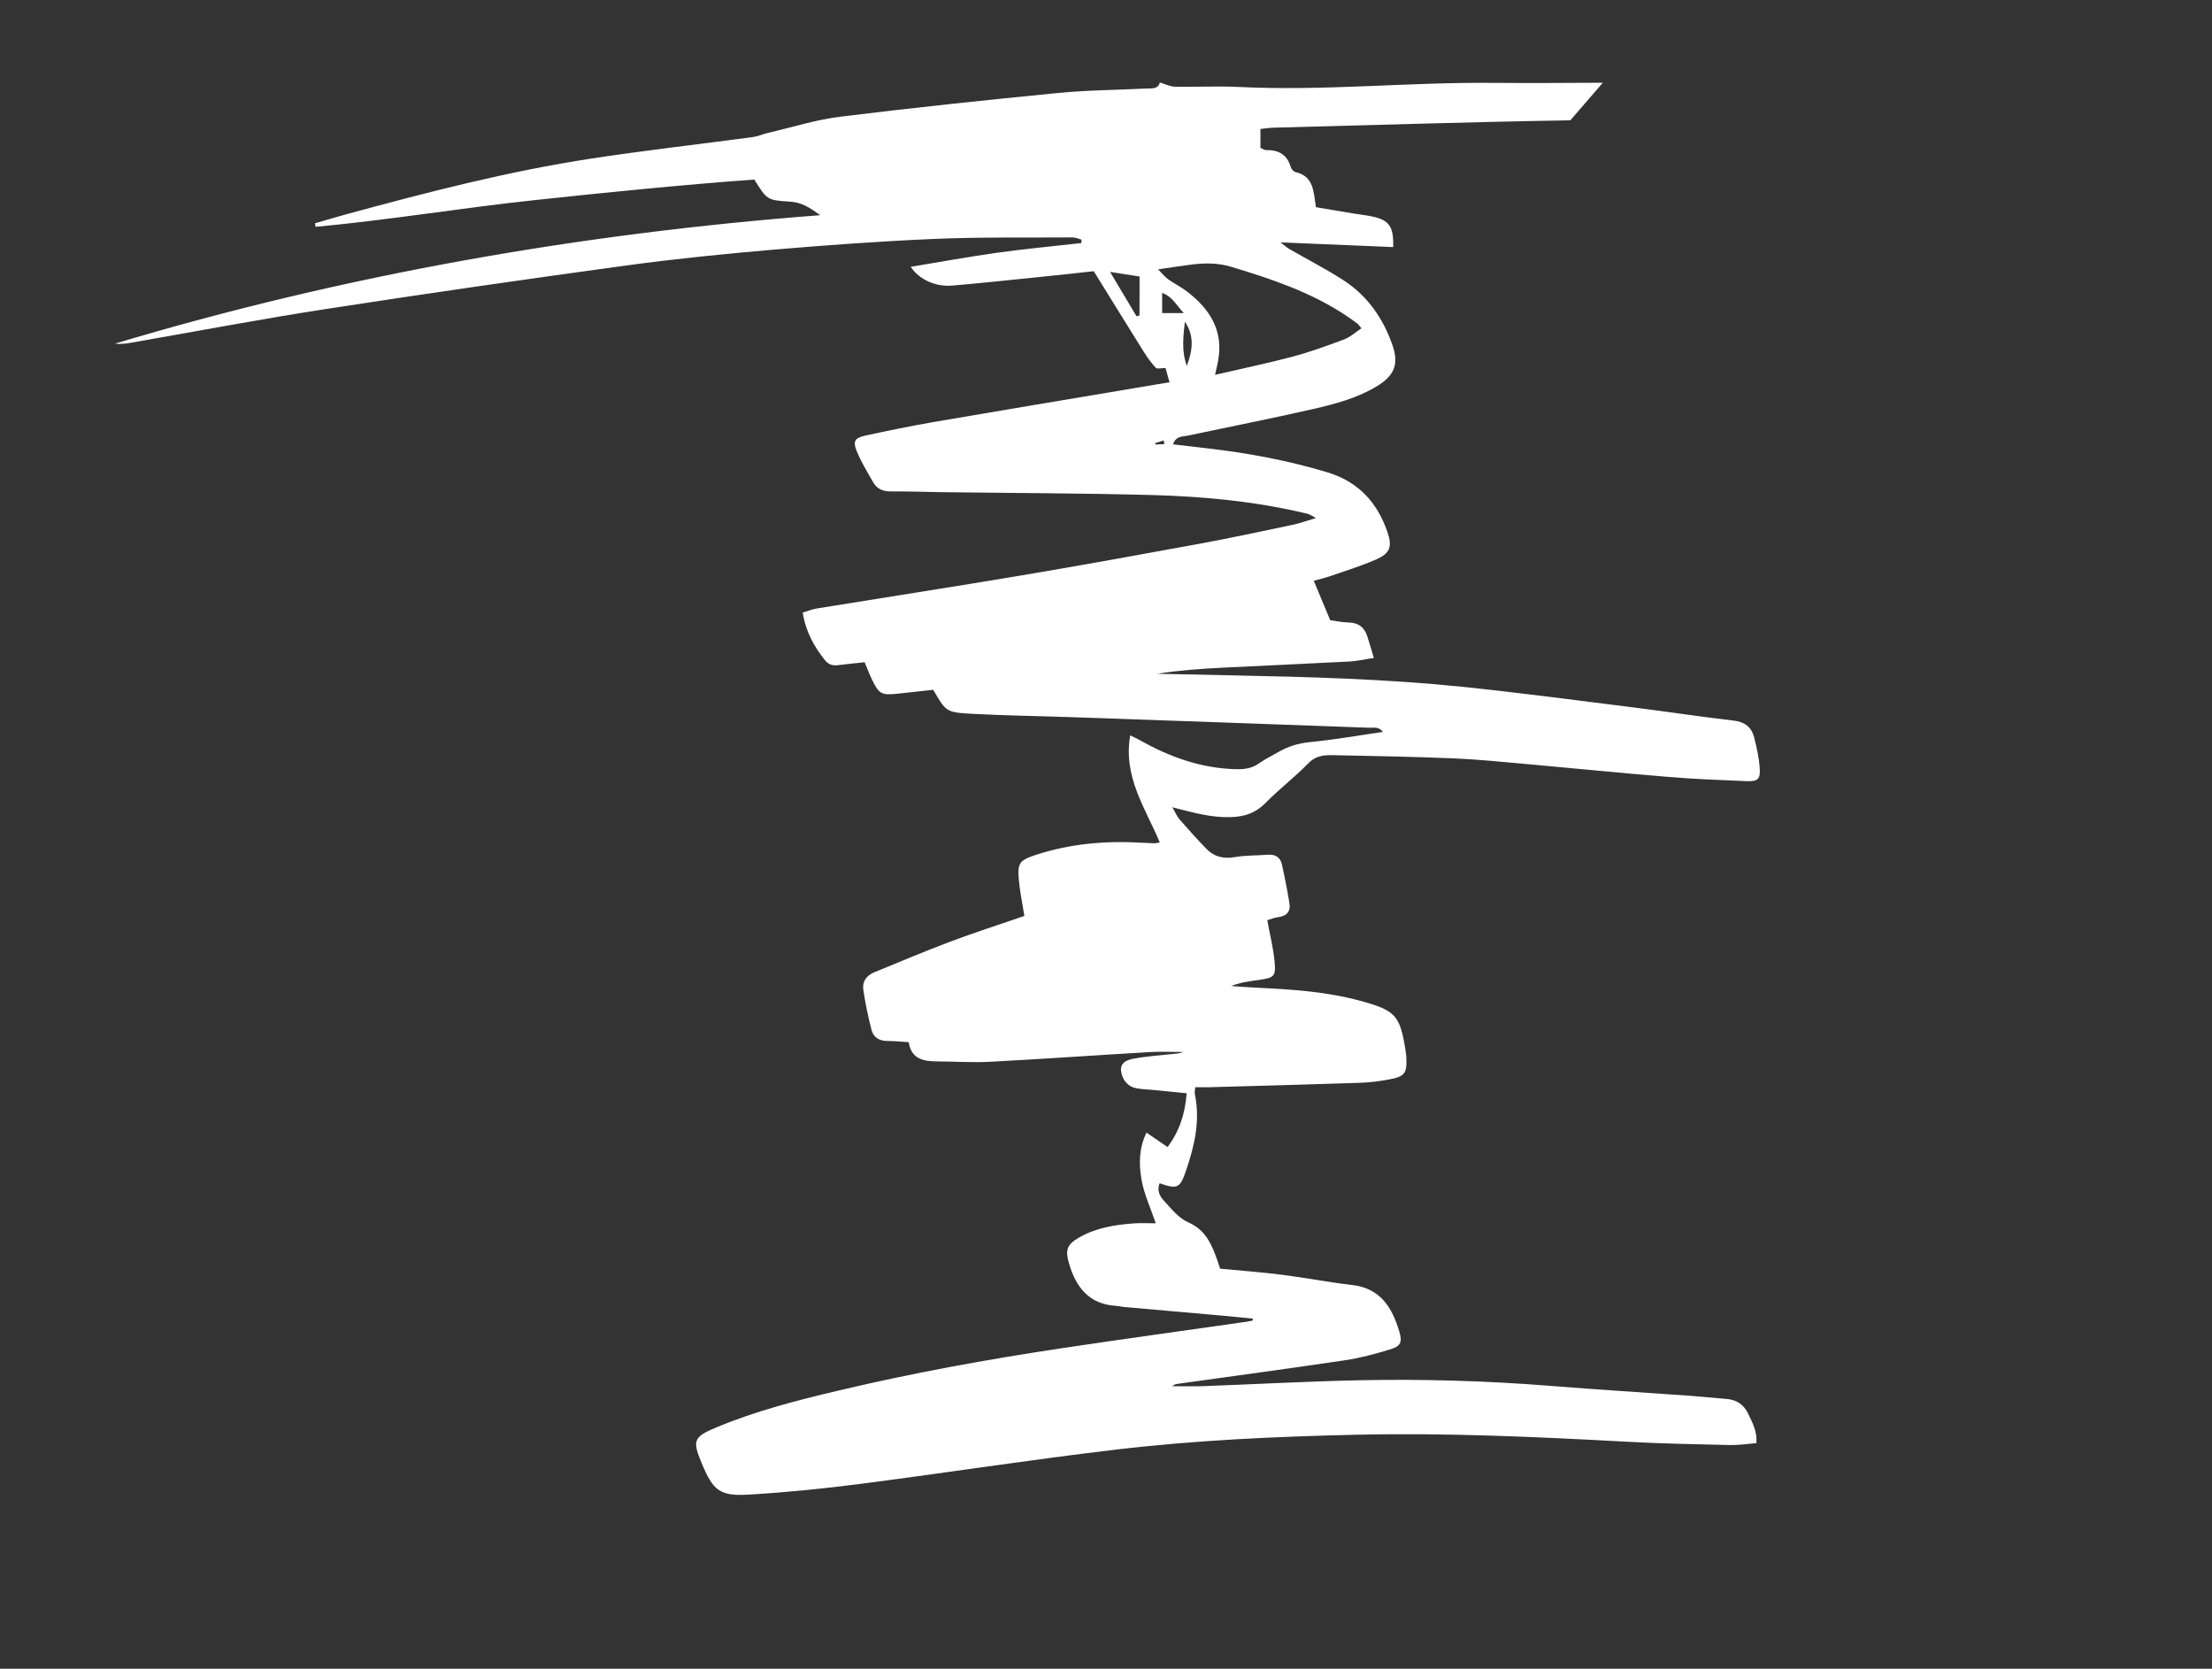
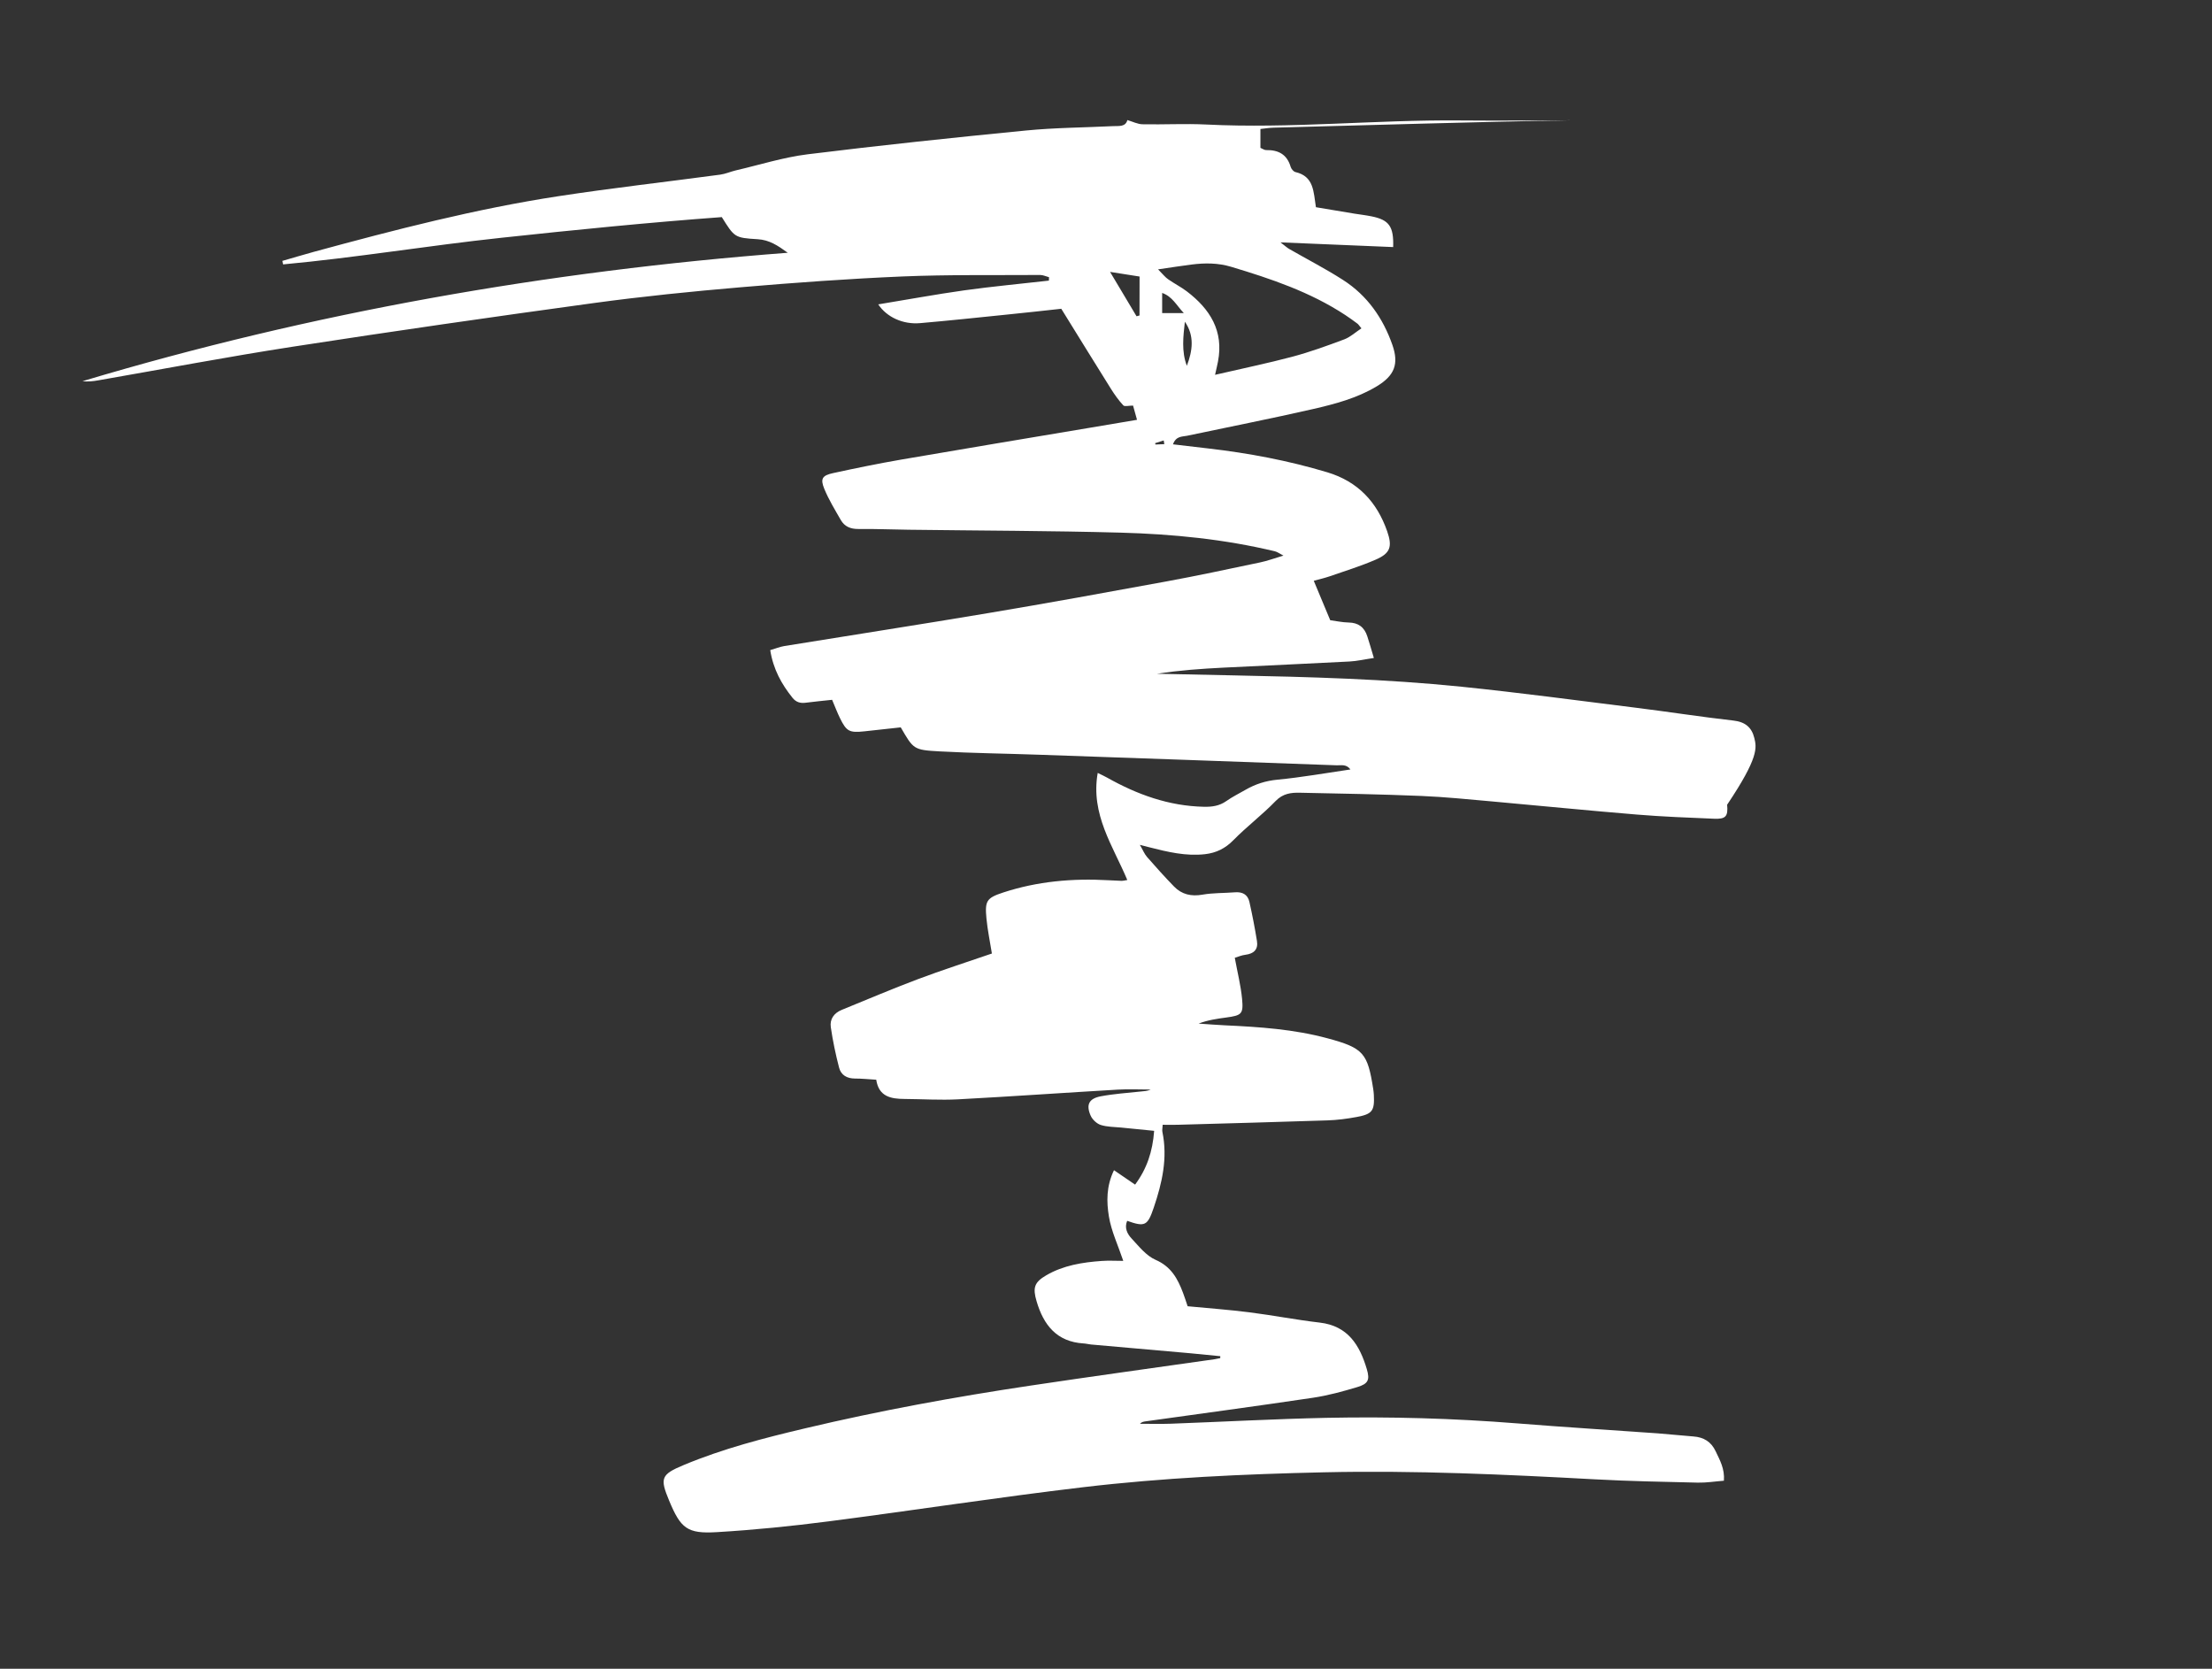
<svg xmlns="http://www.w3.org/2000/svg" version="1.1" x="0px" y="0px" viewBox="0 0 357.45 269.62" style="enable-background:new 0 0 357.45 269.62;" xml:space="preserve">
  <rect x="0" y="0" width="357.45" height="269.62" fill="#333333" stroke="none" />
  <style type="text/css"> .st0{opacity:0.42;} .st1{fill:none;stroke:#000000;stroke-width:15;stroke-miterlimit:10;} .st2{fill:#878787;} .st3{fill:#53575B;} .st4{fill:#FFFFFF;} .st5{fill:#2D2D2B;} .st6{fill:#D9D9D9;} .st7{fill:#959197;} .st8{fill:#C9C8C8;} .st9{fill:none;stroke:#000000;stroke-width:0.25;stroke-miterlimit:10;} .st10{stroke:#000000;stroke-width:15;stroke-miterlimit:10;} .st11{fill:#E3E1E4;} .st12{fill:#181C20;} .st13{fill:#B2B3B3;} .st14{fill:#B3B3B3;} </style>
  <g id="Слой_2"> </g>
  <g id="Слой_1">
-     <path class="st4" d="M283.49,119.24c-0.42-1.73-1.49-2.61-3.38-2.82c-5.24-0.59-10.44-1.41-15.67-2.06 c-9.43-1.18-18.85-2.44-28.3-3.41c-12.25-1.25-24.55-1.58-36.86-1.83c-4.1-0.08-8.21-0.17-12.31-0.26 c3.58-0.56,7.16-0.81,10.74-0.99c6.78-0.34,13.57-0.63,20.36-0.99c1.22-0.06,2.44-0.35,3.94-0.57c-0.42-1.41-0.72-2.46-1.06-3.5 c-0.47-1.46-1.44-2.21-3.03-2.23c-1.02-0.02-2.04-0.25-2.96-0.37c-0.91-2.17-1.75-4.2-2.66-6.37c0.94-0.26,1.78-0.45,2.59-0.73 c2.48-0.86,5-1.64,7.4-2.68c2.39-1.03,2.74-2.1,1.87-4.6c-1.66-4.75-4.75-8.04-9.67-9.52c-6.29-1.89-12.71-3.1-19.22-3.85 c-1.85-0.21-3.69-0.44-5.72-0.67c0.49-1.36,1.48-1.22,2.26-1.38c6.79-1.44,13.61-2.77,20.37-4.32c3.57-0.82,7.14-1.76,10.33-3.69 c2.84-1.72,3.57-3.59,2.5-6.66c-1.52-4.35-4.07-8-7.97-10.5c-2.81-1.81-5.8-3.34-8.7-5.01c-0.35-0.2-0.65-0.48-1.42-1.07 c6.46,0.27,12.34,0.51,18.21,0.76c0.11-3.34-0.66-4.39-3.48-4.96c-0.94-0.19-1.89-0.3-2.84-0.45c-2.1-0.35-4.2-0.7-6.16-1.03 c-0.4-2.49-0.3-4.98-3.31-5.68c-0.31-0.07-0.67-0.5-0.77-0.83c-0.59-2.02-1.98-2.76-3.97-2.72c-0.28,0.01-0.57-0.22-0.92-0.36 c0-0.99,0-1.94,0-3.05c0.74-0.08,1.43-0.19,2.14-0.21c15.98-0.41,31.96-0.93,47.94-1.19l5.25-6.07 c-5.96,0.03-11.93,0.07-17.89,0.02c-13.65-0.12-27.28,1.34-40.94,0.66c-3.43-0.17-6.87,0.03-10.31-0.04 c-0.79-0.02-1.57-0.42-2.44-0.68c-0.3,1.13-1.36,0.94-2.28,0.98c-4.71,0.23-9.44,0.25-14.13,0.71 c-11.76,1.15-23.52,2.39-35.25,3.84c-3.93,0.49-7.77,1.71-11.65,2.61c-0.84,0.2-1.65,0.57-2.49,0.68 c-8.71,1.17-17.44,2.15-26.13,3.48c-13.36,2.04-26.43,5.43-39.46,8.97c-1.72,0.47-3.43,0.99-5.15,1.48 c0.04,0.19,0.07,0.38,0.11,0.57c11.79-1.09,23.49-3.04,35.26-4.3c11.9-1.28,23.81-2.47,35.63-3.34c2.04,3.24,2.03,3.35,5.78,3.57 c1.92,0.11,3.27,1.03,4.88,2.19c-38.9,2.97-76.84,9.64-113.97,20.75c0.88,0.11,1.73,0.01,2.57-0.14 c10.47-1.82,20.91-3.81,31.4-5.43c16.18-2.5,32.39-4.83,48.62-7.05c7.91-1.08,15.87-1.88,23.83-2.56 c8.67-0.74,17.36-1.37,26.06-1.74c7.42-0.31,14.86-0.19,22.29-0.24c0.47,0,0.95,0.24,1.42,0.36c-0.01,0.18-0.01,0.37-0.02,0.55 c-4.56,0.52-9.13,0.94-13.66,1.57c-4.62,0.65-9.22,1.5-13.92,2.27c1.4,2.08,4,3.27,6.77,3.03c4.62-0.4,9.22-0.89,13.83-1.36 c3.08-0.31,6.15-0.65,8.98-0.96c2.8,4.52,5.4,8.74,8.03,12.94c0.59,0.94,1.24,1.86,2,2.67c0.21,0.23,0.88,0.03,1.57,0.03 c0.15,0.54,0.37,1.33,0.64,2.3c-2.65,0.45-5,0.84-7.36,1.24c-10.24,1.72-20.48,3.42-30.71,5.18c-3.7,0.64-7.37,1.39-11.04,2.19 c-1.76,0.38-2.09,0.91-1.43,2.53c0.72,1.76,1.73,3.4,2.68,5.06c0.61,1.05,1.57,1.45,2.83,1.44c2.71-0.03,5.43,0.09,8.14,0.12 c11.42,0.15,22.85,0.16,34.27,0.47c8.38,0.23,16.73,1.05,24.92,3.02c0.38,0.09,0.73,0.36,1.36,0.69c-1.48,0.44-2.61,0.86-3.77,1.1 c-5.07,1.06-10.14,2.16-15.24,3.09c-9.58,1.76-19.16,3.5-28.76,5.11c-10.95,1.84-21.92,3.53-32.87,5.31 c-0.74,0.12-1.46,0.42-2.29,0.66c0.49,3.11,1.84,5.51,3.61,7.72c0.56,0.69,1.25,0.9,2.12,0.78c1.41-0.19,2.84-0.31,4.27-0.47 c0.45,1.06,0.82,2.04,1.27,2.96c1.06,2.16,1.52,2.39,3.96,2.13c1.97-0.21,3.95-0.43,5.86-0.64c2.05,3.52,2.04,3.65,6.24,3.88 c5.35,0.29,10.7,0.35,16.05,0.54c16.05,0.56,32.1,1.12,48.15,1.71c0.7,0.03,1.55-0.24,2.23,0.67c-4.05,0.59-7.9,1.28-11.78,1.65 c-1.9,0.18-3.57,0.71-5.18,1.64c-1.04,0.6-2.12,1.13-3.1,1.82c-1.12,0.79-2.32,0.95-3.63,0.92c-5.66-0.12-10.79-1.98-15.65-4.72 c-0.39-0.22-0.8-0.4-1.5-0.75c-1.18,6.71,2.48,11.81,4.78,17.3c-0.41,0.07-0.65,0.14-0.88,0.14c-0.72-0.02-1.44-0.06-2.16-0.1 c-5.79-0.33-11.48,0.17-17.01,1.98c-2.7,0.89-2.98,1.35-2.71,4.2c0.18,1.87,0.57,3.72,0.88,5.66c-4.07,1.4-8.1,2.69-12.05,4.18 c-4.1,1.54-8.14,3.27-12.2,4.92c-1.28,0.52-1.97,1.51-1.78,2.81c0.32,2.2,0.78,4.39,1.34,6.54c0.31,1.19,1.27,1.75,2.56,1.75 c1.11,0,2.21,0.12,3.44,0.19c0.41,2.75,2.39,3.1,4.6,3.11c2.87,0.02,5.76,0.21,8.62,0.06c8.62-0.46,17.22-1.07,25.84-1.57 c1.76-0.1,3.52-0.01,5.29-0.01c-0.55,0.26-1.1,0.26-1.64,0.32c-2.14,0.23-4.3,0.37-6.42,0.77c-1.92,0.36-2.42,1.36-1.64,3.13 c0.28,0.63,0.98,1.29,1.63,1.5c1.04,0.33,2.19,0.31,3.3,0.42c1.72,0.18,3.44,0.34,5.33,0.53c-0.25,3.37-1.18,6.13-3.08,8.69 c-1.21-0.83-2.22-1.51-3.41-2.33c-1.26,2.6-1.21,5.13-0.82,7.49c0.39,2.37,1.47,4.63,2.32,7.16c-1.25,0-2.36-0.07-3.46,0.01 c-3.13,0.22-6.21,0.71-8.97,2.31c-1.96,1.14-2.22,2.02-1.58,4.2c1.13,3.85,3.26,6.56,7.6,6.82c0.4,0.02,0.79,0.13,1.19,0.17 c5.33,0.47,10.66,0.93,15.99,1.41c1.64,0.15,3.27,0.32,4.91,0.48c0,0.1,0,0.21-0.01,0.31c-0.3,0.06-0.6,0.13-0.9,0.18 c-9.96,1.42-19.93,2.79-29.88,4.28c-12.16,1.82-24.26,4.03-36.23,6.87c-6.69,1.58-13.34,3.29-19.7,5.95 c-3.67,1.53-3.86,2.12-2.35,5.74c1.87,4.49,2.91,5.39,7.71,5.1c6.05-0.36,12.1-0.97,18.12-1.75c13.7-1.77,27.35-3.89,41.07-5.51 c12.93-1.53,25.95-2.12,38.97-2.41c14.63-0.33,29.23,0.35,43.83,1.14c5.5,0.3,11.02,0.4,16.53,0.53c1.4,0.03,2.8-0.2,4.22-0.31 c0.15-1.94-0.66-3.33-1.34-4.77c-0.72-1.53-1.92-2.26-3.58-2.38c-1.91-0.14-3.82-0.36-5.73-0.5c-7.57-0.54-15.14-1-22.71-1.61 c-10.28-0.82-20.57-1.11-30.88-0.9c-8.38,0.18-16.76,0.64-25.13,0.95c-1.67,0.06-3.34,0.01-5,0.01c0.29-0.3,0.59-0.34,0.89-0.39 c9.01-1.26,18.04-2.47,27.04-3.81c2.44-0.36,4.84-1.02,7.2-1.73c1.76-0.53,2.05-1.16,1.54-2.88c-1.15-3.88-3.04-7.01-7.62-7.54 c-3.8-0.44-7.57-1.18-11.37-1.66c-3.31-0.42-6.65-0.66-9.97-0.98c-0.28-0.84-0.5-1.52-0.75-2.18c-0.86-2.28-1.92-4.23-4.43-5.32 c-1.52-0.66-2.7-2.19-3.89-3.46c-0.69-0.74-1.18-1.71-0.7-2.84c2.89,1.02,3.3,0.8,4.3-2.15c1.35-3.98,2.27-8,1.39-12.23 c-0.06-0.29,0.02-0.61,0.05-1.14c0.85,0,1.63,0.02,2.41,0c8.07-0.23,16.13-0.44,24.2-0.71c1.59-0.05,3.19-0.26,4.75-0.55 c2.53-0.47,2.89-1.01,2.76-3.57c-0.02-0.32-0.05-0.64-0.1-0.95c-0.91-5.8-1.55-6.62-7.38-8.19c-5.44-1.47-11-1.84-16.59-2.1 c-1.42-0.07-2.83-0.18-4.25-0.28c1.49-0.57,2.98-0.78,4.46-0.98c2.49-0.34,2.8-0.55,2.57-3c-0.21-2.19-0.76-4.34-1.18-6.65 c0.53-0.16,1.12-0.42,1.73-0.49c1.36-0.17,2.08-0.87,1.85-2.24c-0.34-2.12-0.75-4.22-1.22-6.31c-0.27-1.18-1.12-1.64-2.34-1.54 c-1.75,0.14-3.53,0.08-5.24,0.38c-1.82,0.32-3.35-0.03-4.6-1.32c-1.5-1.54-2.94-3.15-4.36-4.77c-0.42-0.48-0.66-1.11-1.16-1.96 c0.79,0.2,1.17,0.3,1.55,0.4c2.95,0.75,5.89,1.46,8.98,1.11c1.81-0.21,3.27-0.92,4.59-2.27c2.17-2.21,4.68-4.1,6.83-6.33 c1.17-1.2,2.47-1.36,3.88-1.33c6.55,0.13,13.1,0.25,19.65,0.52c3.83,0.16,7.65,0.55,11.47,0.89c7.8,0.7,15.59,1.48,23.39,2.12 c4.14,0.34,8.29,0.5,12.44,0.67c1.87,0.08,2.3-0.35,2.12-2.26C284.24,122.35,283.87,120.79,283.49,119.24z M184.14,50.97 c-0.16,0.04-0.32,0.09-0.48,0.13c-1.32-2.21-2.64-4.43-4.28-7.17c1.97,0.31,3.38,0.53,4.77,0.75 C184.14,46.97,184.14,48.97,184.14,50.97z M186.71,71.82c-0.01-0.07-0.03-0.15-0.04-0.22c0.46-0.15,0.92-0.29,1.38-0.44 c0.03,0.2,0.06,0.4,0.1,0.6C187.67,71.78,187.19,71.8,186.71,71.82z M191.79,59.1c-0.89-2.34-0.58-4.73-0.32-7.12 C193.05,54.26,192.72,56.66,191.79,59.1z M187.14,43.52c2.21-0.32,3.82-0.58,5.43-0.78c2.15-0.27,4.26-0.27,6.39,0.37 c6.43,1.93,12.76,4.06,18.43,7.79c0.67,0.44,1.31,0.9,1.95,1.38c0.18,0.13,0.3,0.34,0.66,0.77c-0.97,0.64-1.79,1.41-2.77,1.78 c-2.75,1.03-5.53,2.04-8.37,2.8c-3.99,1.06-8.04,1.89-12.51,2.93c0.24-1.08,0.37-1.61,0.47-2.14c0.96-4.95-1.29-8.49-5.03-11.34 c-0.95-0.72-2.03-1.26-3.01-1.95C188.31,44.82,187.96,44.35,187.14,43.52z M187.8,50.59c0-0.84,0-1.97,0-3.26 c1.63,0.57,2.28,1.95,3.5,3.26C189.88,50.59,188.94,50.59,187.8,50.59z" />
+     <path class="st4" d="M283.49,119.24c-0.42-1.73-1.49-2.61-3.38-2.82c-5.24-0.59-10.44-1.41-15.67-2.06 c-9.43-1.18-18.85-2.44-28.3-3.41c-12.25-1.25-24.55-1.58-36.86-1.83c-4.1-0.08-8.21-0.17-12.31-0.26 c3.58-0.56,7.16-0.81,10.74-0.99c6.78-0.34,13.57-0.63,20.36-0.99c1.22-0.06,2.44-0.35,3.94-0.57c-0.42-1.41-0.72-2.46-1.06-3.5 c-0.47-1.46-1.44-2.21-3.03-2.23c-1.02-0.02-2.04-0.25-2.96-0.37c-0.91-2.17-1.75-4.2-2.66-6.37c0.94-0.26,1.78-0.45,2.59-0.73 c2.48-0.86,5-1.64,7.4-2.68c2.39-1.03,2.74-2.1,1.87-4.6c-1.66-4.75-4.75-8.04-9.67-9.52c-6.29-1.89-12.71-3.1-19.22-3.85 c-1.85-0.21-3.69-0.44-5.72-0.67c0.49-1.36,1.48-1.22,2.26-1.38c6.79-1.44,13.61-2.77,20.37-4.32c3.57-0.82,7.14-1.76,10.33-3.69 c2.84-1.72,3.57-3.59,2.5-6.66c-1.52-4.35-4.07-8-7.97-10.5c-2.81-1.81-5.8-3.34-8.7-5.01c-0.35-0.2-0.65-0.48-1.42-1.07 c6.46,0.27,12.34,0.51,18.21,0.76c0.11-3.34-0.66-4.39-3.48-4.96c-0.94-0.19-1.89-0.3-2.84-0.45c-2.1-0.35-4.2-0.7-6.16-1.03 c-0.4-2.49-0.3-4.98-3.31-5.68c-0.31-0.07-0.67-0.5-0.77-0.83c-0.59-2.02-1.98-2.76-3.97-2.72c-0.28,0.01-0.57-0.22-0.92-0.36 c0-0.99,0-1.94,0-3.05c0.74-0.08,1.43-0.19,2.14-0.21c15.98-0.41,31.96-0.93,47.94-1.19c-5.96,0.03-11.93,0.07-17.89,0.02c-13.65-0.12-27.28,1.34-40.94,0.66c-3.43-0.17-6.87,0.03-10.31-0.04 c-0.79-0.02-1.57-0.42-2.44-0.68c-0.3,1.13-1.36,0.94-2.28,0.98c-4.71,0.23-9.44,0.25-14.13,0.71 c-11.76,1.15-23.52,2.39-35.25,3.84c-3.93,0.49-7.77,1.71-11.65,2.61c-0.84,0.2-1.65,0.57-2.49,0.68 c-8.71,1.17-17.44,2.15-26.13,3.48c-13.36,2.04-26.43,5.43-39.46,8.97c-1.72,0.47-3.43,0.99-5.15,1.48 c0.04,0.19,0.07,0.38,0.11,0.57c11.79-1.09,23.49-3.04,35.26-4.3c11.9-1.28,23.81-2.47,35.63-3.34c2.04,3.24,2.03,3.35,5.78,3.57 c1.92,0.11,3.27,1.03,4.88,2.19c-38.9,2.97-76.84,9.64-113.97,20.75c0.88,0.11,1.73,0.01,2.57-0.14 c10.47-1.82,20.91-3.81,31.4-5.43c16.18-2.5,32.39-4.83,48.62-7.05c7.91-1.08,15.87-1.88,23.83-2.56 c8.67-0.74,17.36-1.37,26.06-1.74c7.42-0.31,14.86-0.19,22.29-0.24c0.47,0,0.95,0.24,1.42,0.36c-0.01,0.18-0.01,0.37-0.02,0.55 c-4.56,0.52-9.13,0.94-13.66,1.57c-4.62,0.65-9.22,1.5-13.92,2.27c1.4,2.08,4,3.27,6.77,3.03c4.62-0.4,9.22-0.89,13.83-1.36 c3.08-0.31,6.15-0.65,8.98-0.96c2.8,4.52,5.4,8.74,8.03,12.94c0.59,0.94,1.24,1.86,2,2.67c0.21,0.23,0.88,0.03,1.57,0.03 c0.15,0.54,0.37,1.33,0.64,2.3c-2.65,0.45-5,0.84-7.36,1.24c-10.24,1.72-20.48,3.42-30.71,5.18c-3.7,0.64-7.37,1.39-11.04,2.19 c-1.76,0.38-2.09,0.91-1.43,2.53c0.72,1.76,1.73,3.4,2.68,5.06c0.61,1.05,1.57,1.45,2.83,1.44c2.71-0.03,5.43,0.09,8.14,0.12 c11.42,0.15,22.85,0.16,34.27,0.47c8.38,0.23,16.73,1.05,24.92,3.02c0.38,0.09,0.73,0.36,1.36,0.69c-1.48,0.44-2.61,0.86-3.77,1.1 c-5.07,1.06-10.14,2.16-15.24,3.09c-9.58,1.76-19.16,3.5-28.76,5.11c-10.95,1.84-21.92,3.53-32.87,5.31 c-0.74,0.12-1.46,0.42-2.29,0.66c0.49,3.11,1.84,5.51,3.61,7.72c0.56,0.69,1.25,0.9,2.12,0.78c1.41-0.19,2.84-0.31,4.27-0.47 c0.45,1.06,0.82,2.04,1.27,2.96c1.06,2.16,1.52,2.39,3.96,2.13c1.97-0.21,3.95-0.43,5.86-0.64c2.05,3.52,2.04,3.65,6.24,3.88 c5.35,0.29,10.7,0.35,16.05,0.54c16.05,0.56,32.1,1.12,48.15,1.71c0.7,0.03,1.55-0.24,2.23,0.67c-4.05,0.59-7.9,1.28-11.78,1.65 c-1.9,0.18-3.57,0.71-5.18,1.64c-1.04,0.6-2.12,1.13-3.1,1.82c-1.12,0.79-2.32,0.95-3.63,0.92c-5.66-0.12-10.79-1.98-15.65-4.72 c-0.39-0.22-0.8-0.4-1.5-0.75c-1.18,6.71,2.48,11.81,4.78,17.3c-0.41,0.07-0.65,0.14-0.88,0.14c-0.72-0.02-1.44-0.06-2.16-0.1 c-5.79-0.33-11.48,0.17-17.01,1.98c-2.7,0.89-2.98,1.35-2.71,4.2c0.18,1.87,0.57,3.72,0.88,5.66c-4.07,1.4-8.1,2.69-12.05,4.18 c-4.1,1.54-8.14,3.27-12.2,4.92c-1.28,0.52-1.97,1.51-1.78,2.81c0.32,2.2,0.78,4.39,1.34,6.54c0.31,1.19,1.27,1.75,2.56,1.75 c1.11,0,2.21,0.12,3.44,0.19c0.41,2.75,2.39,3.1,4.6,3.11c2.87,0.02,5.76,0.21,8.62,0.06c8.62-0.46,17.22-1.07,25.84-1.57 c1.76-0.1,3.52-0.01,5.29-0.01c-0.55,0.26-1.1,0.26-1.64,0.32c-2.14,0.23-4.3,0.37-6.42,0.77c-1.92,0.36-2.42,1.36-1.64,3.13 c0.28,0.63,0.98,1.29,1.63,1.5c1.04,0.33,2.19,0.31,3.3,0.42c1.72,0.18,3.44,0.34,5.33,0.53c-0.25,3.37-1.18,6.13-3.08,8.69 c-1.21-0.83-2.22-1.51-3.41-2.33c-1.26,2.6-1.21,5.13-0.82,7.49c0.39,2.37,1.47,4.63,2.32,7.16c-1.25,0-2.36-0.07-3.46,0.01 c-3.13,0.22-6.21,0.71-8.97,2.31c-1.96,1.14-2.22,2.02-1.58,4.2c1.13,3.85,3.26,6.56,7.6,6.82c0.4,0.02,0.79,0.13,1.19,0.17 c5.33,0.47,10.66,0.93,15.99,1.41c1.64,0.15,3.27,0.32,4.91,0.48c0,0.1,0,0.21-0.01,0.31c-0.3,0.06-0.6,0.13-0.9,0.18 c-9.96,1.42-19.93,2.79-29.88,4.28c-12.16,1.82-24.26,4.03-36.23,6.87c-6.69,1.58-13.34,3.29-19.7,5.95 c-3.67,1.53-3.86,2.12-2.35,5.74c1.87,4.49,2.91,5.39,7.71,5.1c6.05-0.36,12.1-0.97,18.12-1.75c13.7-1.77,27.35-3.89,41.07-5.51 c12.93-1.53,25.95-2.12,38.97-2.41c14.63-0.33,29.23,0.35,43.83,1.14c5.5,0.3,11.02,0.4,16.53,0.53c1.4,0.03,2.8-0.2,4.22-0.31 c0.15-1.94-0.66-3.33-1.34-4.77c-0.72-1.53-1.92-2.26-3.58-2.38c-1.91-0.14-3.82-0.36-5.73-0.5c-7.57-0.54-15.14-1-22.71-1.61 c-10.28-0.82-20.57-1.11-30.88-0.9c-8.38,0.18-16.76,0.64-25.13,0.95c-1.67,0.06-3.34,0.01-5,0.01c0.29-0.3,0.59-0.34,0.89-0.39 c9.01-1.26,18.04-2.47,27.04-3.81c2.44-0.36,4.84-1.02,7.2-1.73c1.76-0.53,2.05-1.16,1.54-2.88c-1.15-3.88-3.04-7.01-7.62-7.54 c-3.8-0.44-7.57-1.18-11.37-1.66c-3.31-0.42-6.65-0.66-9.97-0.98c-0.28-0.84-0.5-1.52-0.75-2.18c-0.86-2.28-1.92-4.23-4.43-5.32 c-1.52-0.66-2.7-2.19-3.89-3.46c-0.69-0.74-1.18-1.71-0.7-2.84c2.89,1.02,3.3,0.8,4.3-2.15c1.35-3.98,2.27-8,1.39-12.23 c-0.06-0.29,0.02-0.61,0.05-1.14c0.85,0,1.63,0.02,2.41,0c8.07-0.23,16.13-0.44,24.2-0.71c1.59-0.05,3.19-0.26,4.75-0.55 c2.53-0.47,2.89-1.01,2.76-3.57c-0.02-0.32-0.05-0.64-0.1-0.95c-0.91-5.8-1.55-6.62-7.38-8.19c-5.44-1.47-11-1.84-16.59-2.1 c-1.42-0.07-2.83-0.18-4.25-0.28c1.49-0.57,2.98-0.78,4.46-0.98c2.49-0.34,2.8-0.55,2.57-3c-0.21-2.19-0.76-4.34-1.18-6.65 c0.53-0.16,1.12-0.42,1.73-0.49c1.36-0.17,2.08-0.87,1.85-2.24c-0.34-2.12-0.75-4.22-1.22-6.31c-0.27-1.18-1.12-1.64-2.34-1.54 c-1.75,0.14-3.53,0.08-5.24,0.38c-1.82,0.32-3.35-0.03-4.6-1.32c-1.5-1.54-2.94-3.15-4.36-4.77c-0.42-0.48-0.66-1.11-1.16-1.96 c0.79,0.2,1.17,0.3,1.55,0.4c2.95,0.75,5.89,1.46,8.98,1.11c1.81-0.21,3.27-0.92,4.59-2.27c2.17-2.21,4.68-4.1,6.83-6.33 c1.17-1.2,2.47-1.36,3.88-1.33c6.55,0.13,13.1,0.25,19.65,0.52c3.83,0.16,7.65,0.55,11.47,0.89c7.8,0.7,15.59,1.48,23.39,2.12 c4.14,0.34,8.29,0.5,12.44,0.67c1.87,0.08,2.3-0.35,2.12-2.26C284.24,122.35,283.87,120.79,283.49,119.24z M184.14,50.97 c-0.16,0.04-0.32,0.09-0.48,0.13c-1.32-2.21-2.64-4.43-4.28-7.17c1.97,0.31,3.38,0.53,4.77,0.75 C184.14,46.97,184.14,48.97,184.14,50.97z M186.71,71.82c-0.01-0.07-0.03-0.15-0.04-0.22c0.46-0.15,0.92-0.29,1.38-0.44 c0.03,0.2,0.06,0.4,0.1,0.6C187.67,71.78,187.19,71.8,186.71,71.82z M191.79,59.1c-0.89-2.34-0.58-4.73-0.32-7.12 C193.05,54.26,192.72,56.66,191.79,59.1z M187.14,43.52c2.21-0.32,3.82-0.58,5.43-0.78c2.15-0.27,4.26-0.27,6.39,0.37 c6.43,1.93,12.76,4.06,18.43,7.79c0.67,0.44,1.31,0.9,1.95,1.38c0.18,0.13,0.3,0.34,0.66,0.77c-0.97,0.64-1.79,1.41-2.77,1.78 c-2.75,1.03-5.53,2.04-8.37,2.8c-3.99,1.06-8.04,1.89-12.51,2.93c0.24-1.08,0.37-1.61,0.47-2.14c0.96-4.95-1.29-8.49-5.03-11.34 c-0.95-0.72-2.03-1.26-3.01-1.95C188.31,44.82,187.96,44.35,187.14,43.52z M187.8,50.59c0-0.84,0-1.97,0-3.26 c1.63,0.57,2.28,1.95,3.5,3.26C189.88,50.59,188.94,50.59,187.8,50.59z" />
  </g>
</svg>